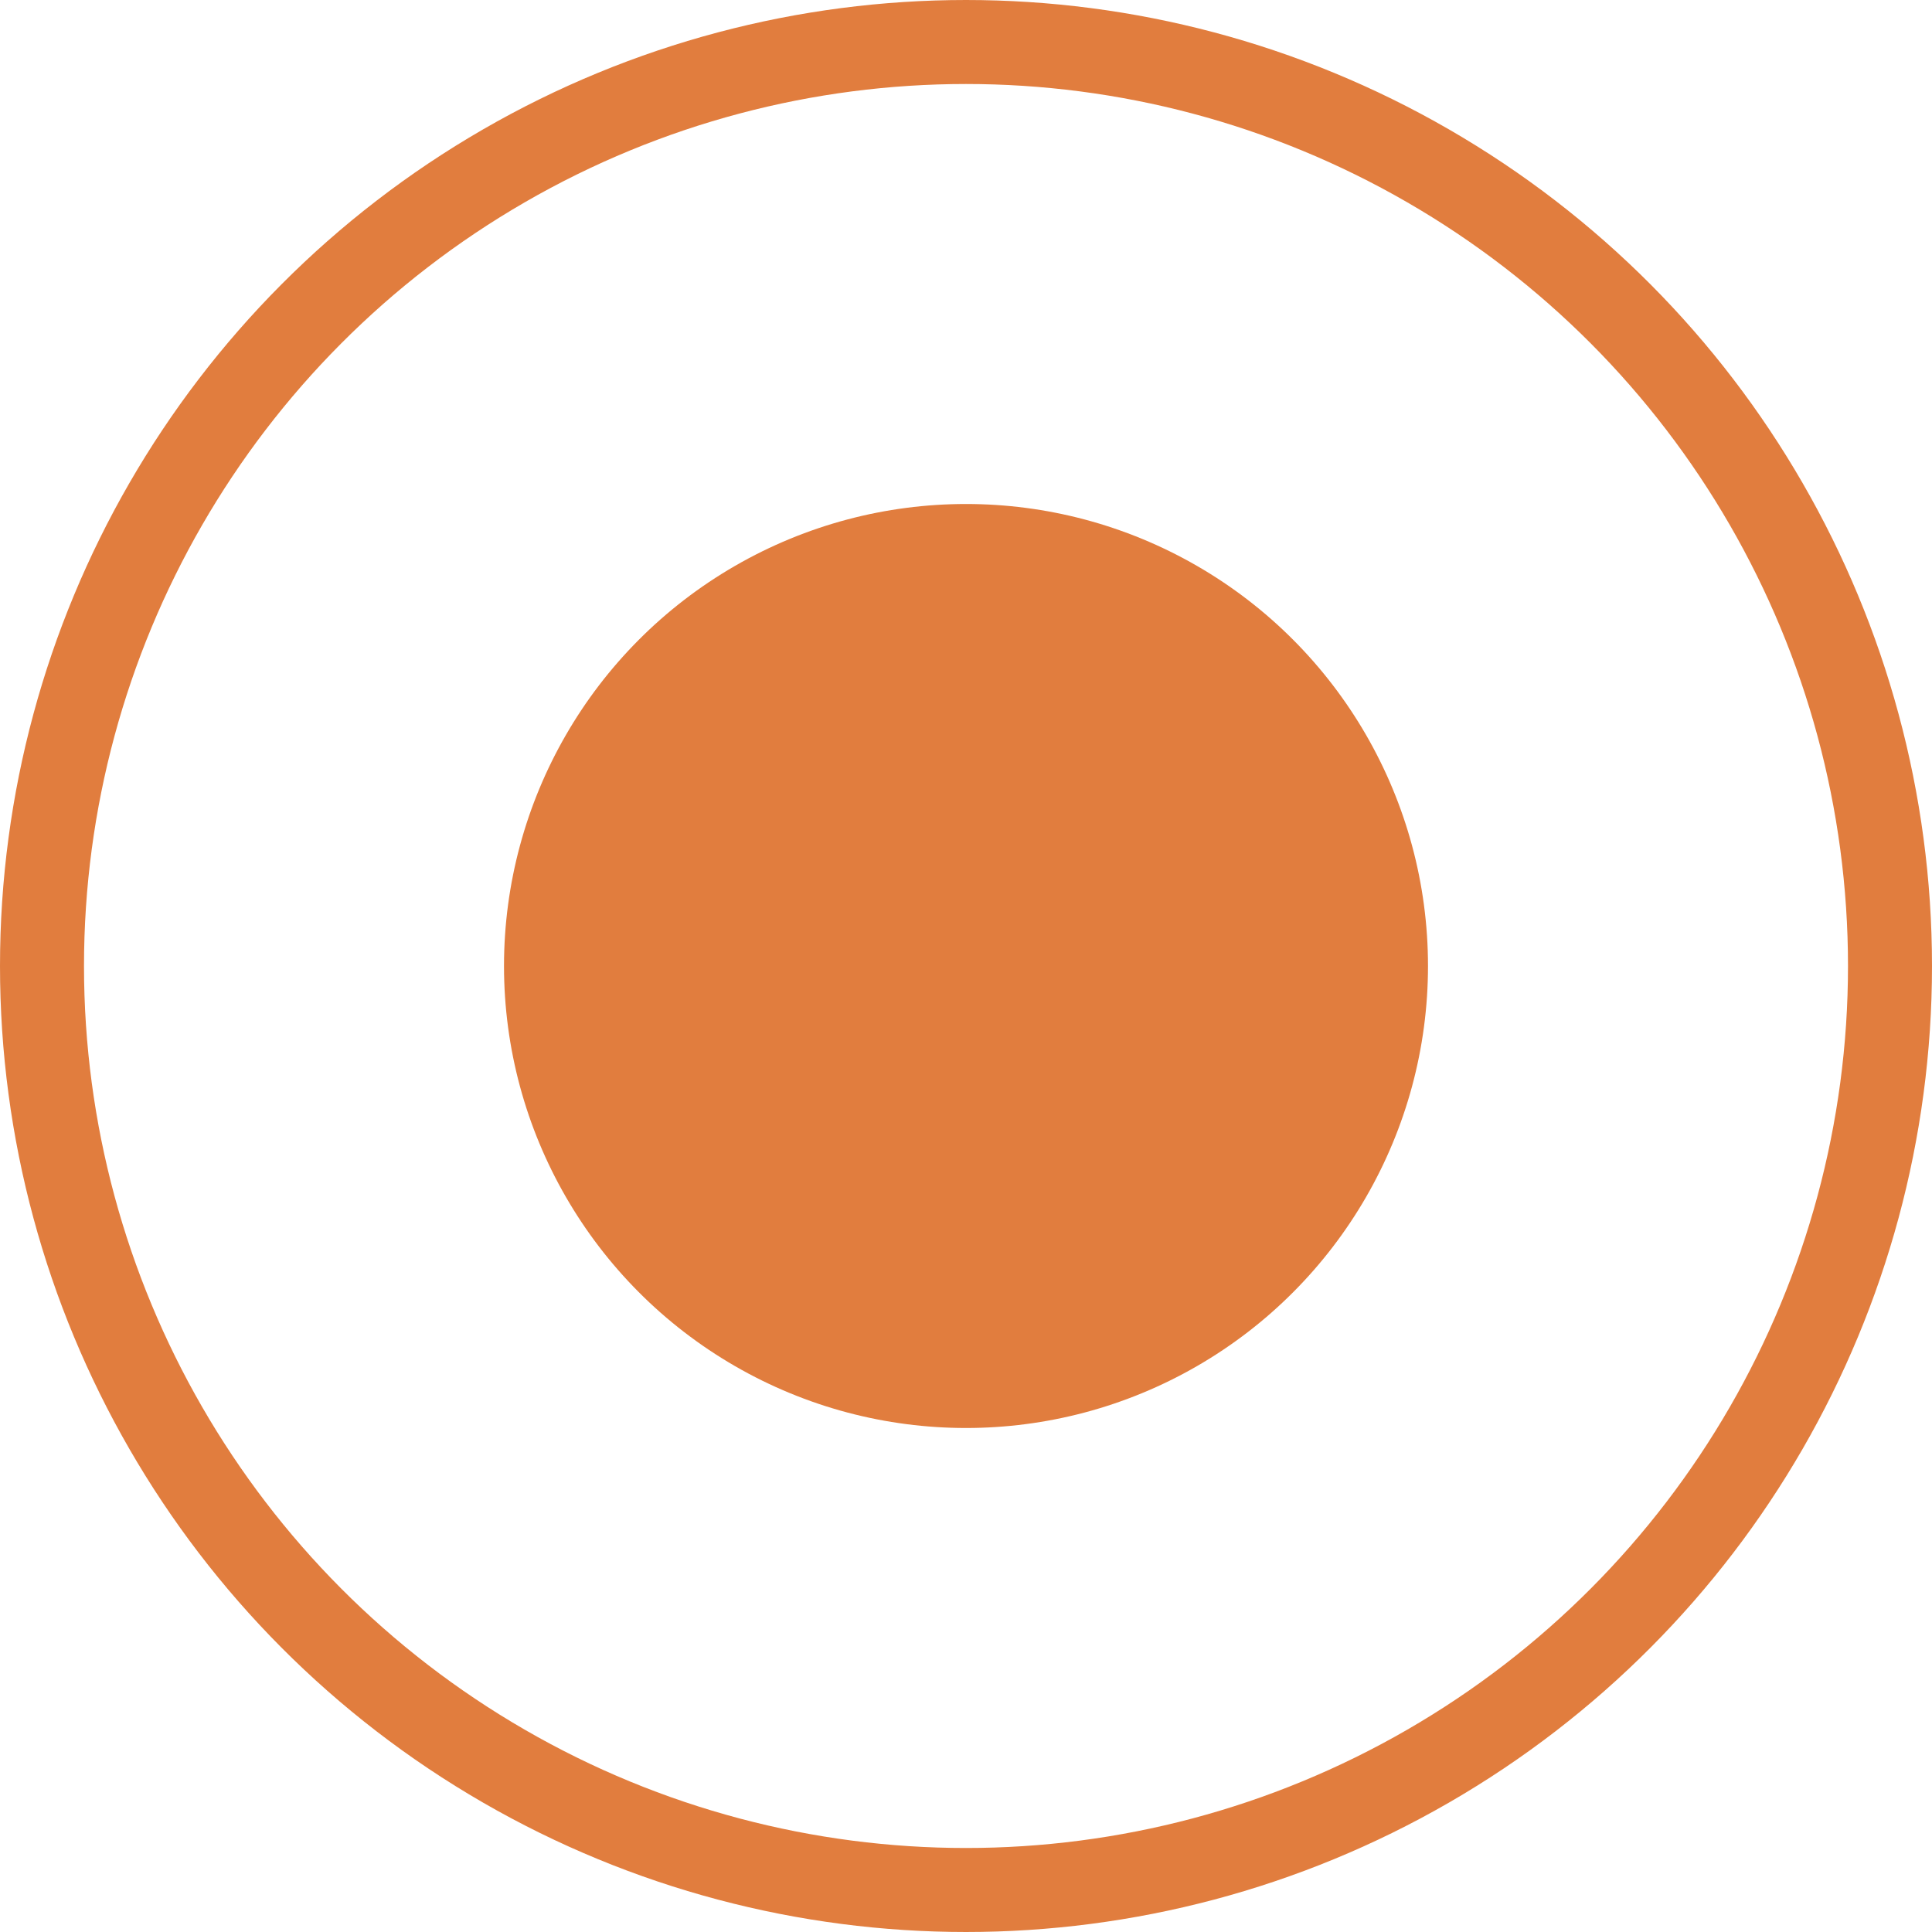
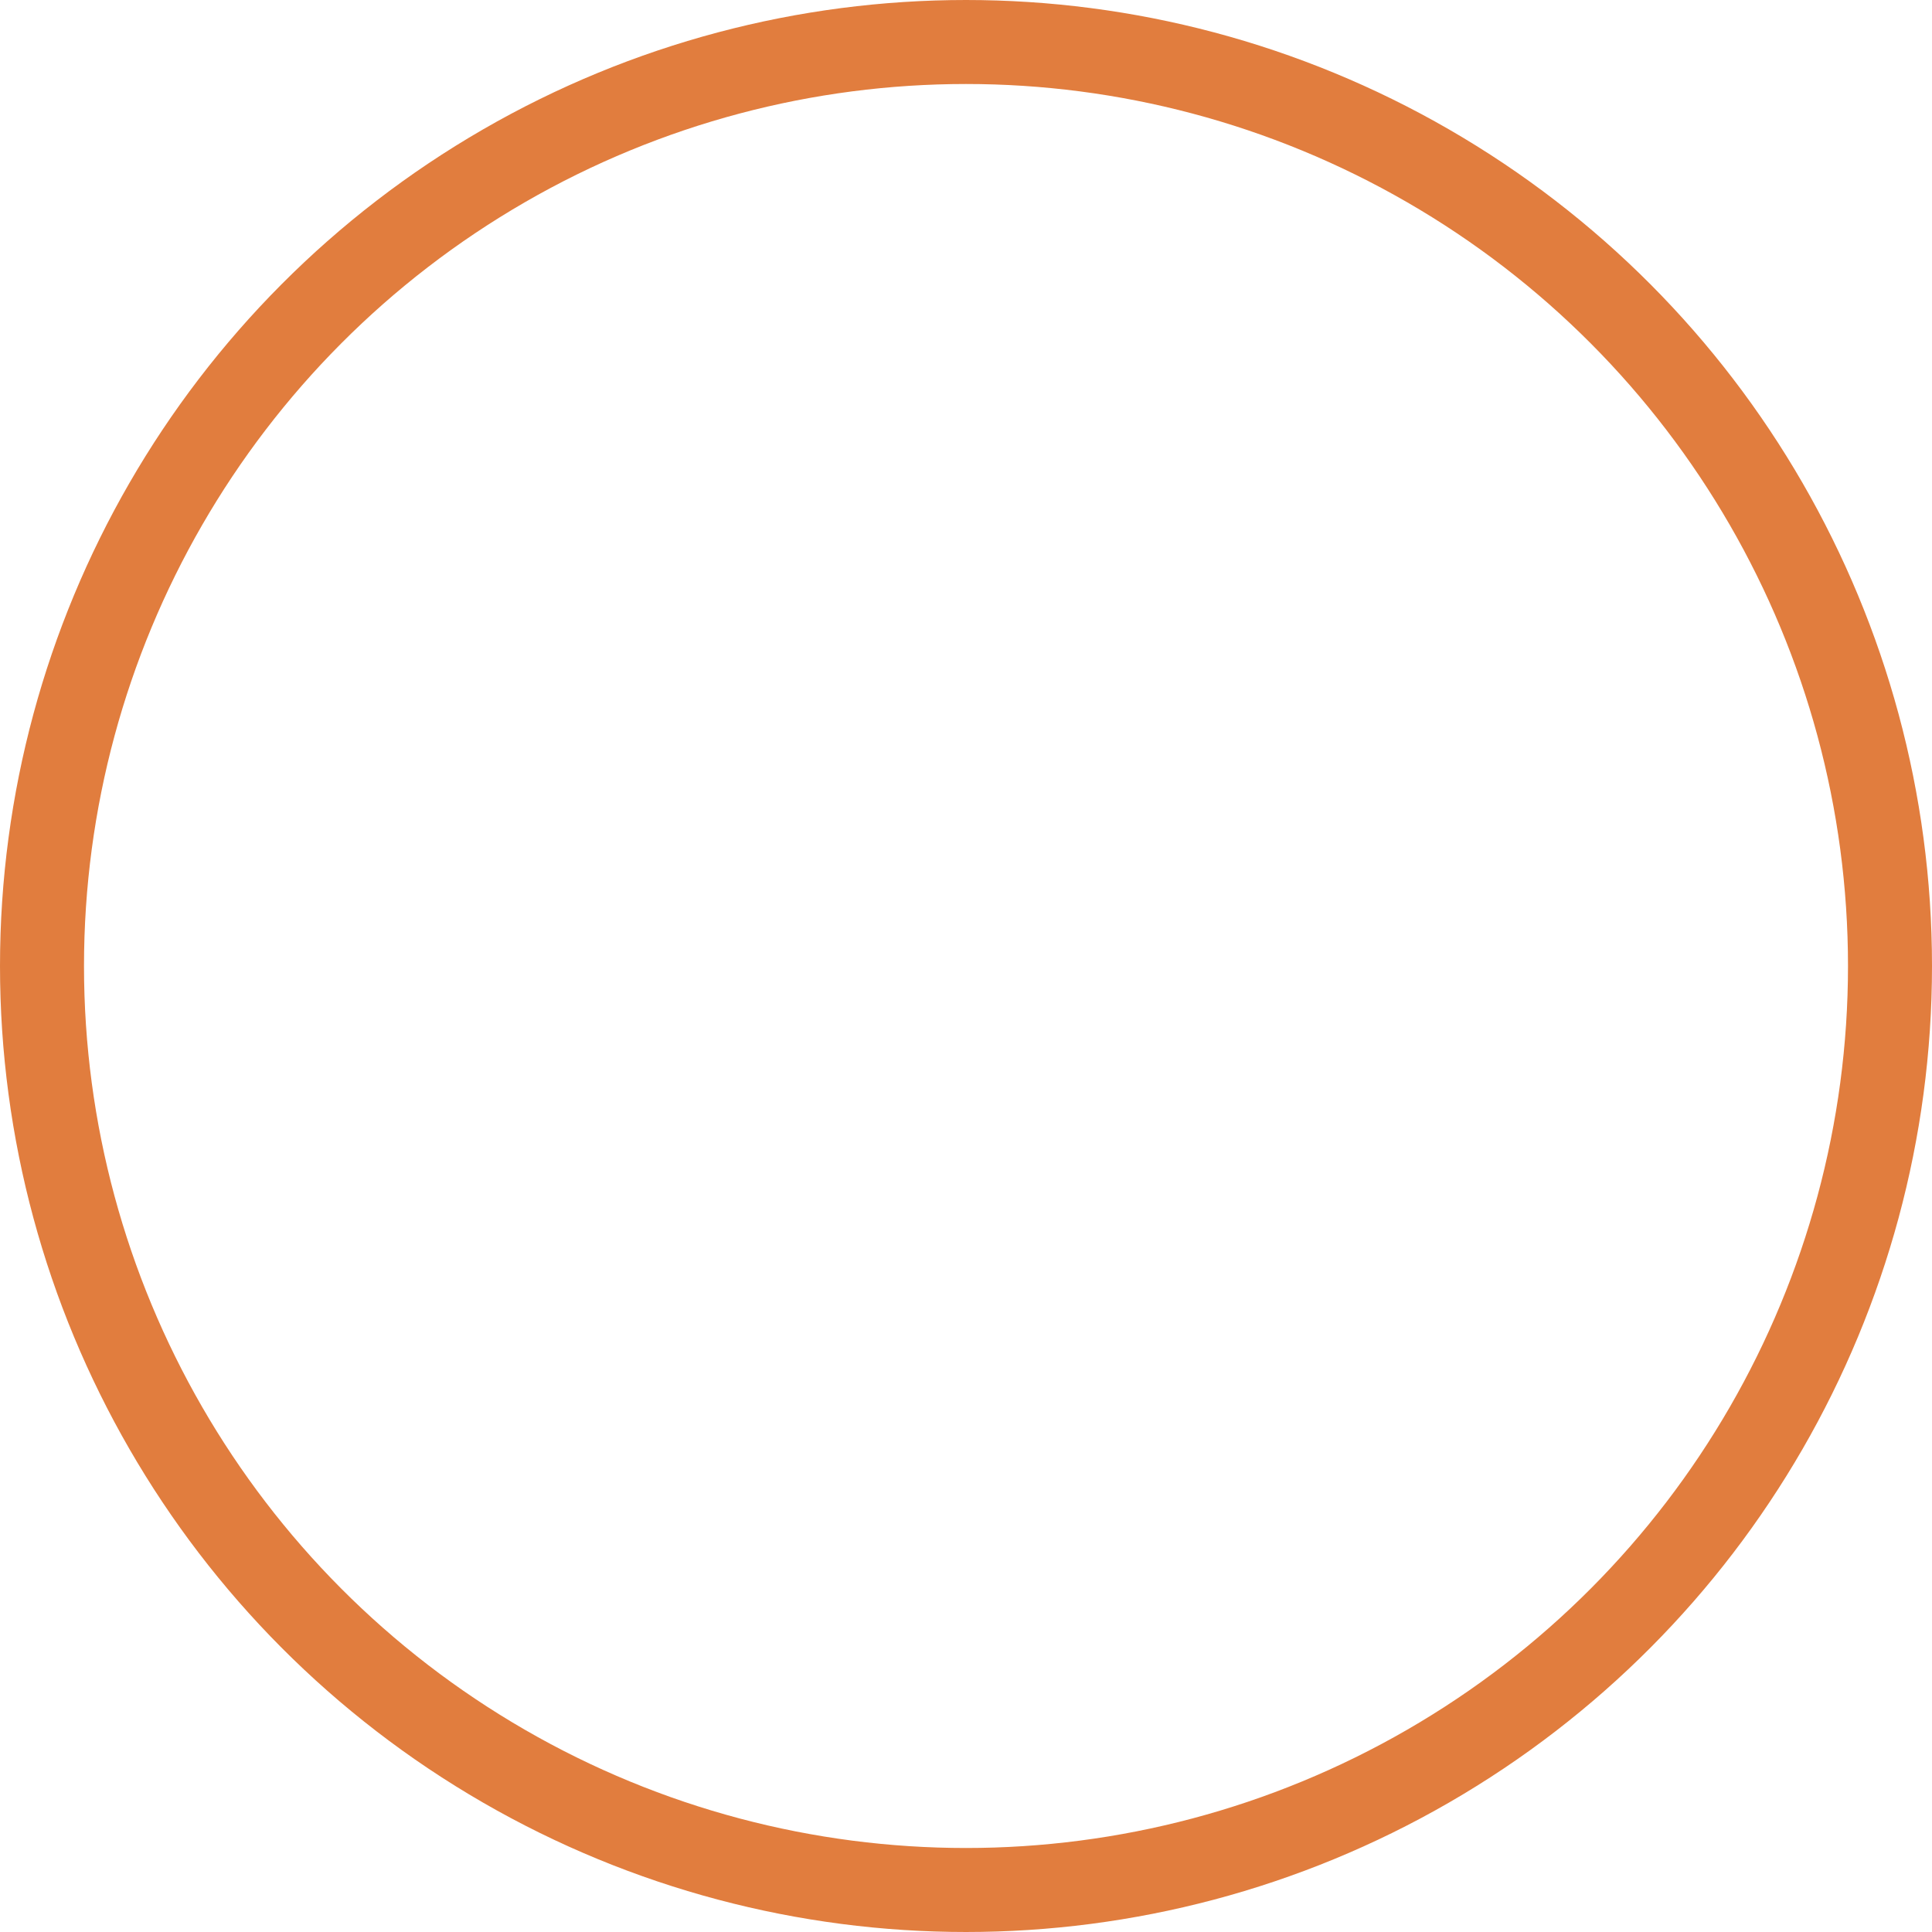
<svg xmlns="http://www.w3.org/2000/svg" width="23" height="23" viewBox="0 0 23 23" fill="none">
  <circle cx="11.5" cy="11.5" r="11" stroke="#E17D3E" />
-   <circle cx="11.5" cy="11.5" r="5.5" fill="#E17D3E" />
</svg>